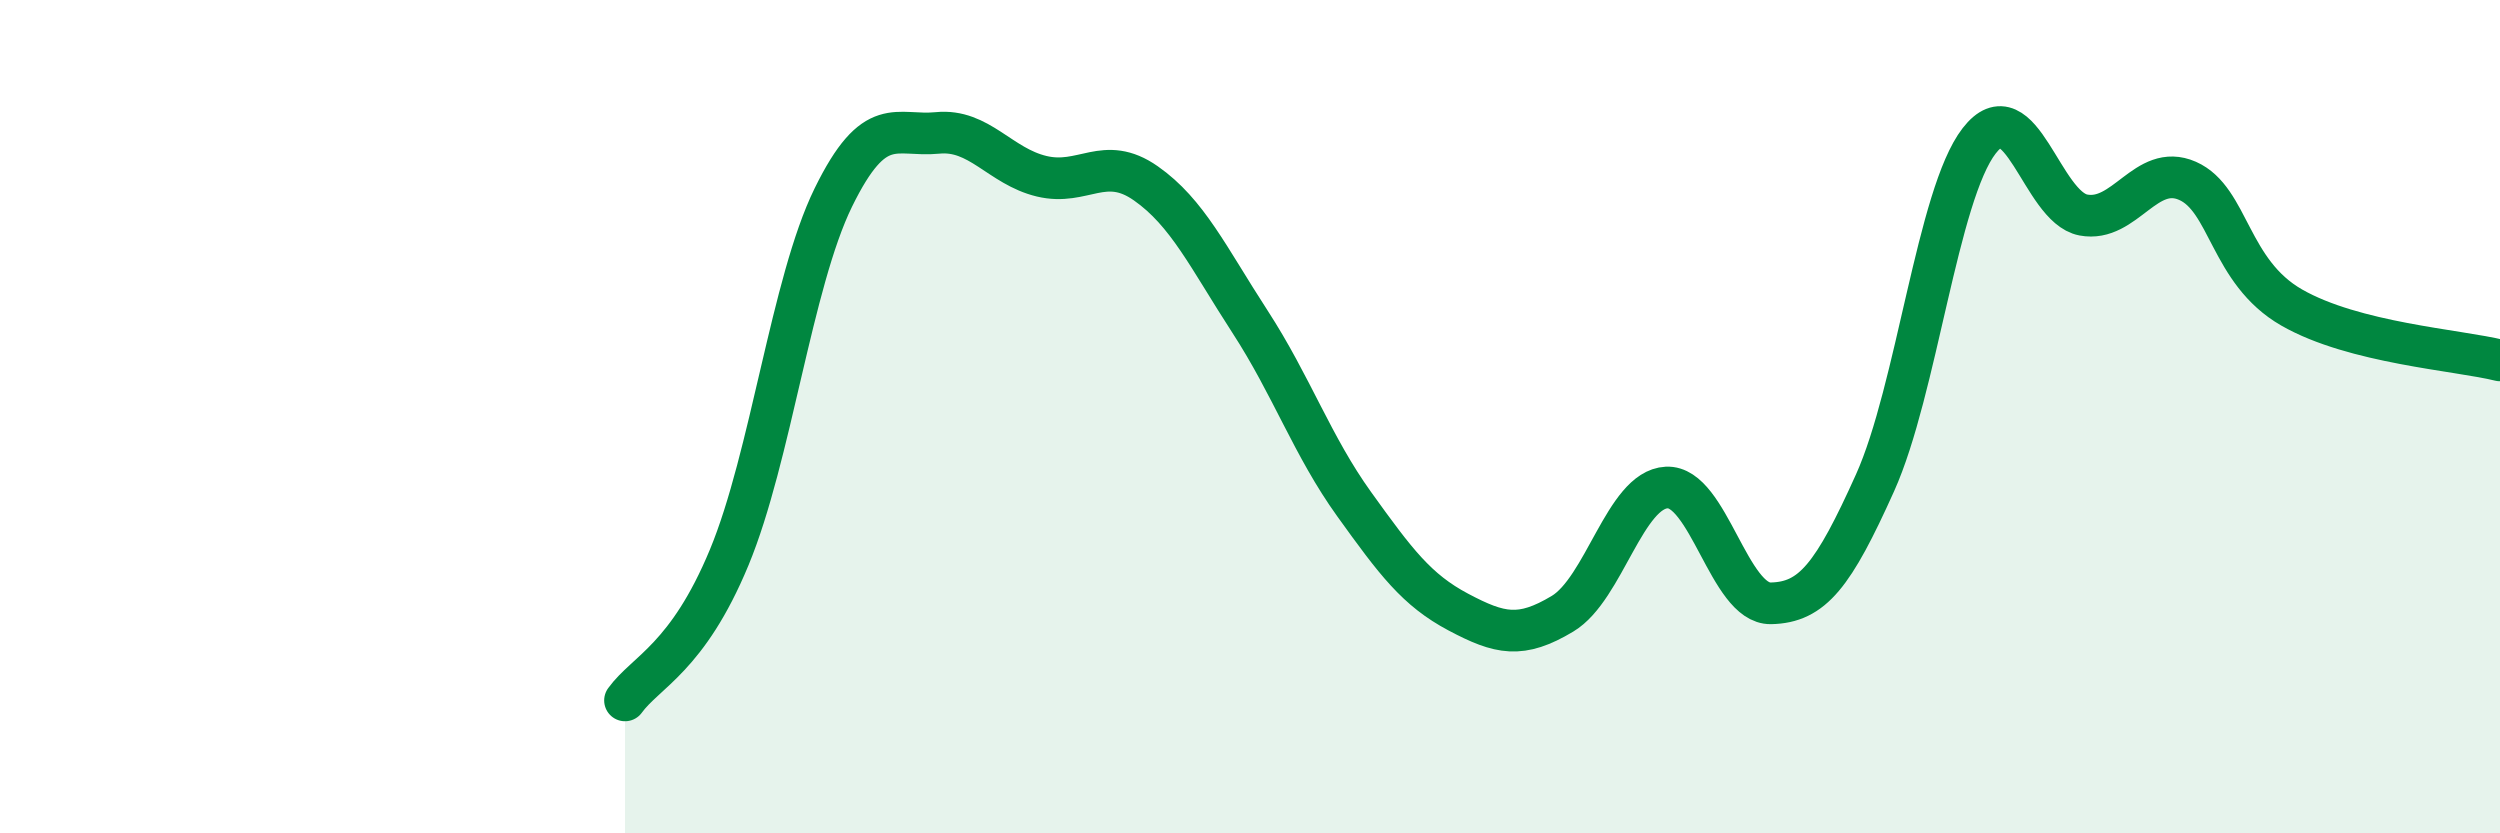
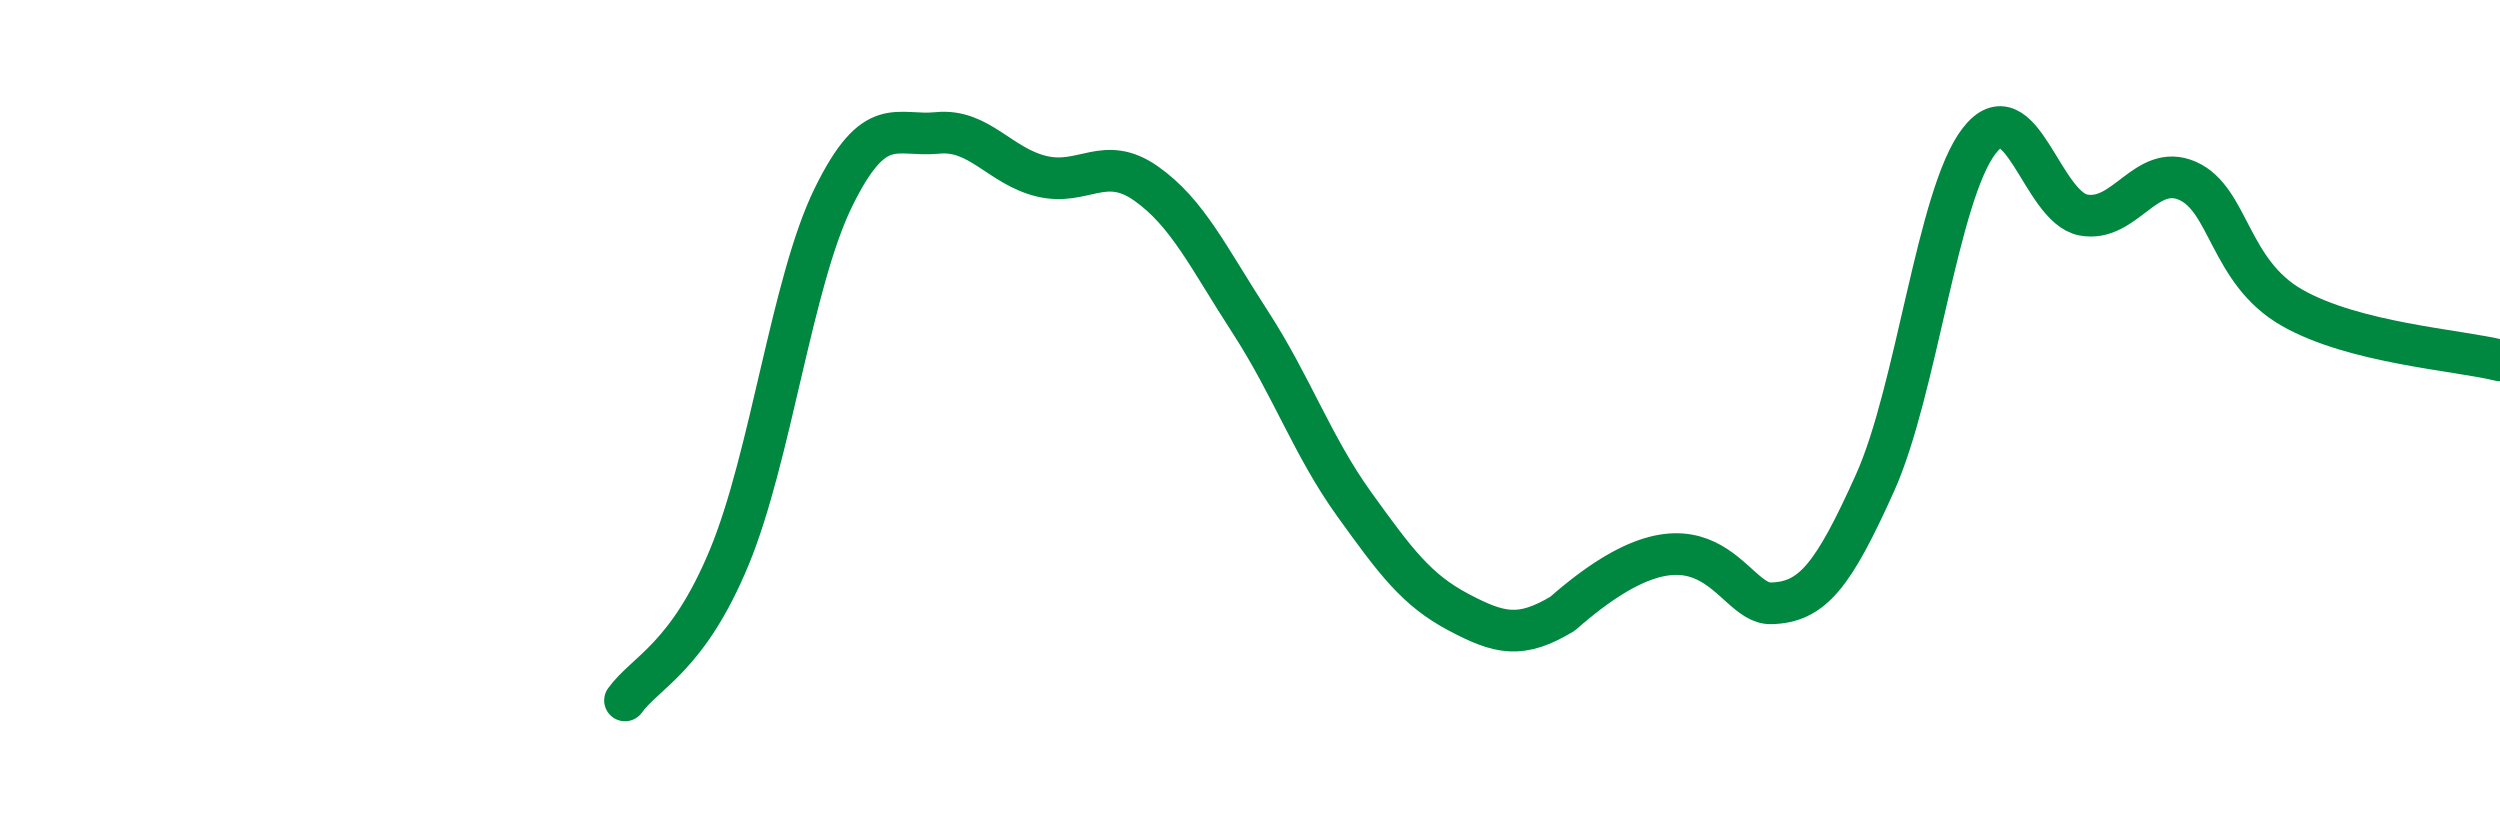
<svg xmlns="http://www.w3.org/2000/svg" width="60" height="20" viewBox="0 0 60 20">
-   <path d="M 15,16.81 C 15.5,16.12 16.5,15.79 17.5,13.38 C 18.5,10.97 19,6.78 20,4.74 C 21,2.7 21.5,3.29 22.5,3.19 C 23.5,3.09 24,3.99 25,4.23 C 26,4.47 26.5,3.7 27.5,4.4 C 28.5,5.1 29,6.18 30,7.72 C 31,9.26 31.5,10.71 32.5,12.1 C 33.5,13.49 34,14.16 35,14.69 C 36,15.22 36.5,15.33 37.5,14.73 C 38.5,14.13 39,11.75 40,11.7 C 41,11.65 41.5,14.5 42.5,14.48 C 43.5,14.46 44,13.81 45,11.59 C 46,9.37 46.5,4.67 47.5,3.38 C 48.5,2.09 49,4.97 50,5.16 C 51,5.35 51.5,3.9 52.5,4.34 C 53.5,4.78 53.5,6.52 55,7.38 C 56.5,8.24 59,8.4 60,8.65L60 20L15 20Z" fill="#008740" opacity="0.1" stroke-linecap="round" stroke-linejoin="round" />
-   <path d="M 15,16.81 C 15.5,16.12 16.5,15.79 17.5,13.38 C 18.5,10.97 19,6.78 20,4.74 C 21,2.7 21.5,3.29 22.5,3.19 C 23.5,3.09 24,3.99 25,4.23 C 26,4.47 26.5,3.7 27.5,4.4 C 28.5,5.1 29,6.18 30,7.72 C 31,9.26 31.5,10.71 32.5,12.1 C 33.5,13.49 34,14.16 35,14.69 C 36,15.22 36.5,15.33 37.5,14.73 C 38.5,14.13 39,11.75 40,11.7 C 41,11.65 41.5,14.5 42.5,14.48 C 43.5,14.46 44,13.81 45,11.59 C 46,9.37 46.5,4.67 47.5,3.38 C 48.5,2.09 49,4.97 50,5.16 C 51,5.35 51.5,3.9 52.5,4.34 C 53.5,4.78 53.5,6.52 55,7.38 C 56.5,8.24 59,8.4 60,8.65" stroke="#008740" stroke-width="1" fill="none" stroke-linecap="round" stroke-linejoin="round" />
+   <path d="M 15,16.81 C 15.5,16.12 16.5,15.79 17.5,13.38 C 18.5,10.97 19,6.78 20,4.74 C 21,2.7 21.5,3.29 22.5,3.19 C 23.5,3.09 24,3.99 25,4.23 C 26,4.47 26.5,3.7 27.5,4.4 C 28.5,5.1 29,6.18 30,7.72 C 31,9.26 31.5,10.71 32.5,12.1 C 33.5,13.49 34,14.16 35,14.69 C 36,15.22 36.5,15.33 37.5,14.73 C 41,11.65 41.5,14.5 42.5,14.48 C 43.5,14.46 44,13.81 45,11.59 C 46,9.37 46.5,4.67 47.5,3.38 C 48.5,2.09 49,4.97 50,5.16 C 51,5.35 51.5,3.9 52.5,4.34 C 53.5,4.78 53.5,6.52 55,7.38 C 56.5,8.24 59,8.4 60,8.65" stroke="#008740" stroke-width="1" fill="none" stroke-linecap="round" stroke-linejoin="round" />
</svg>